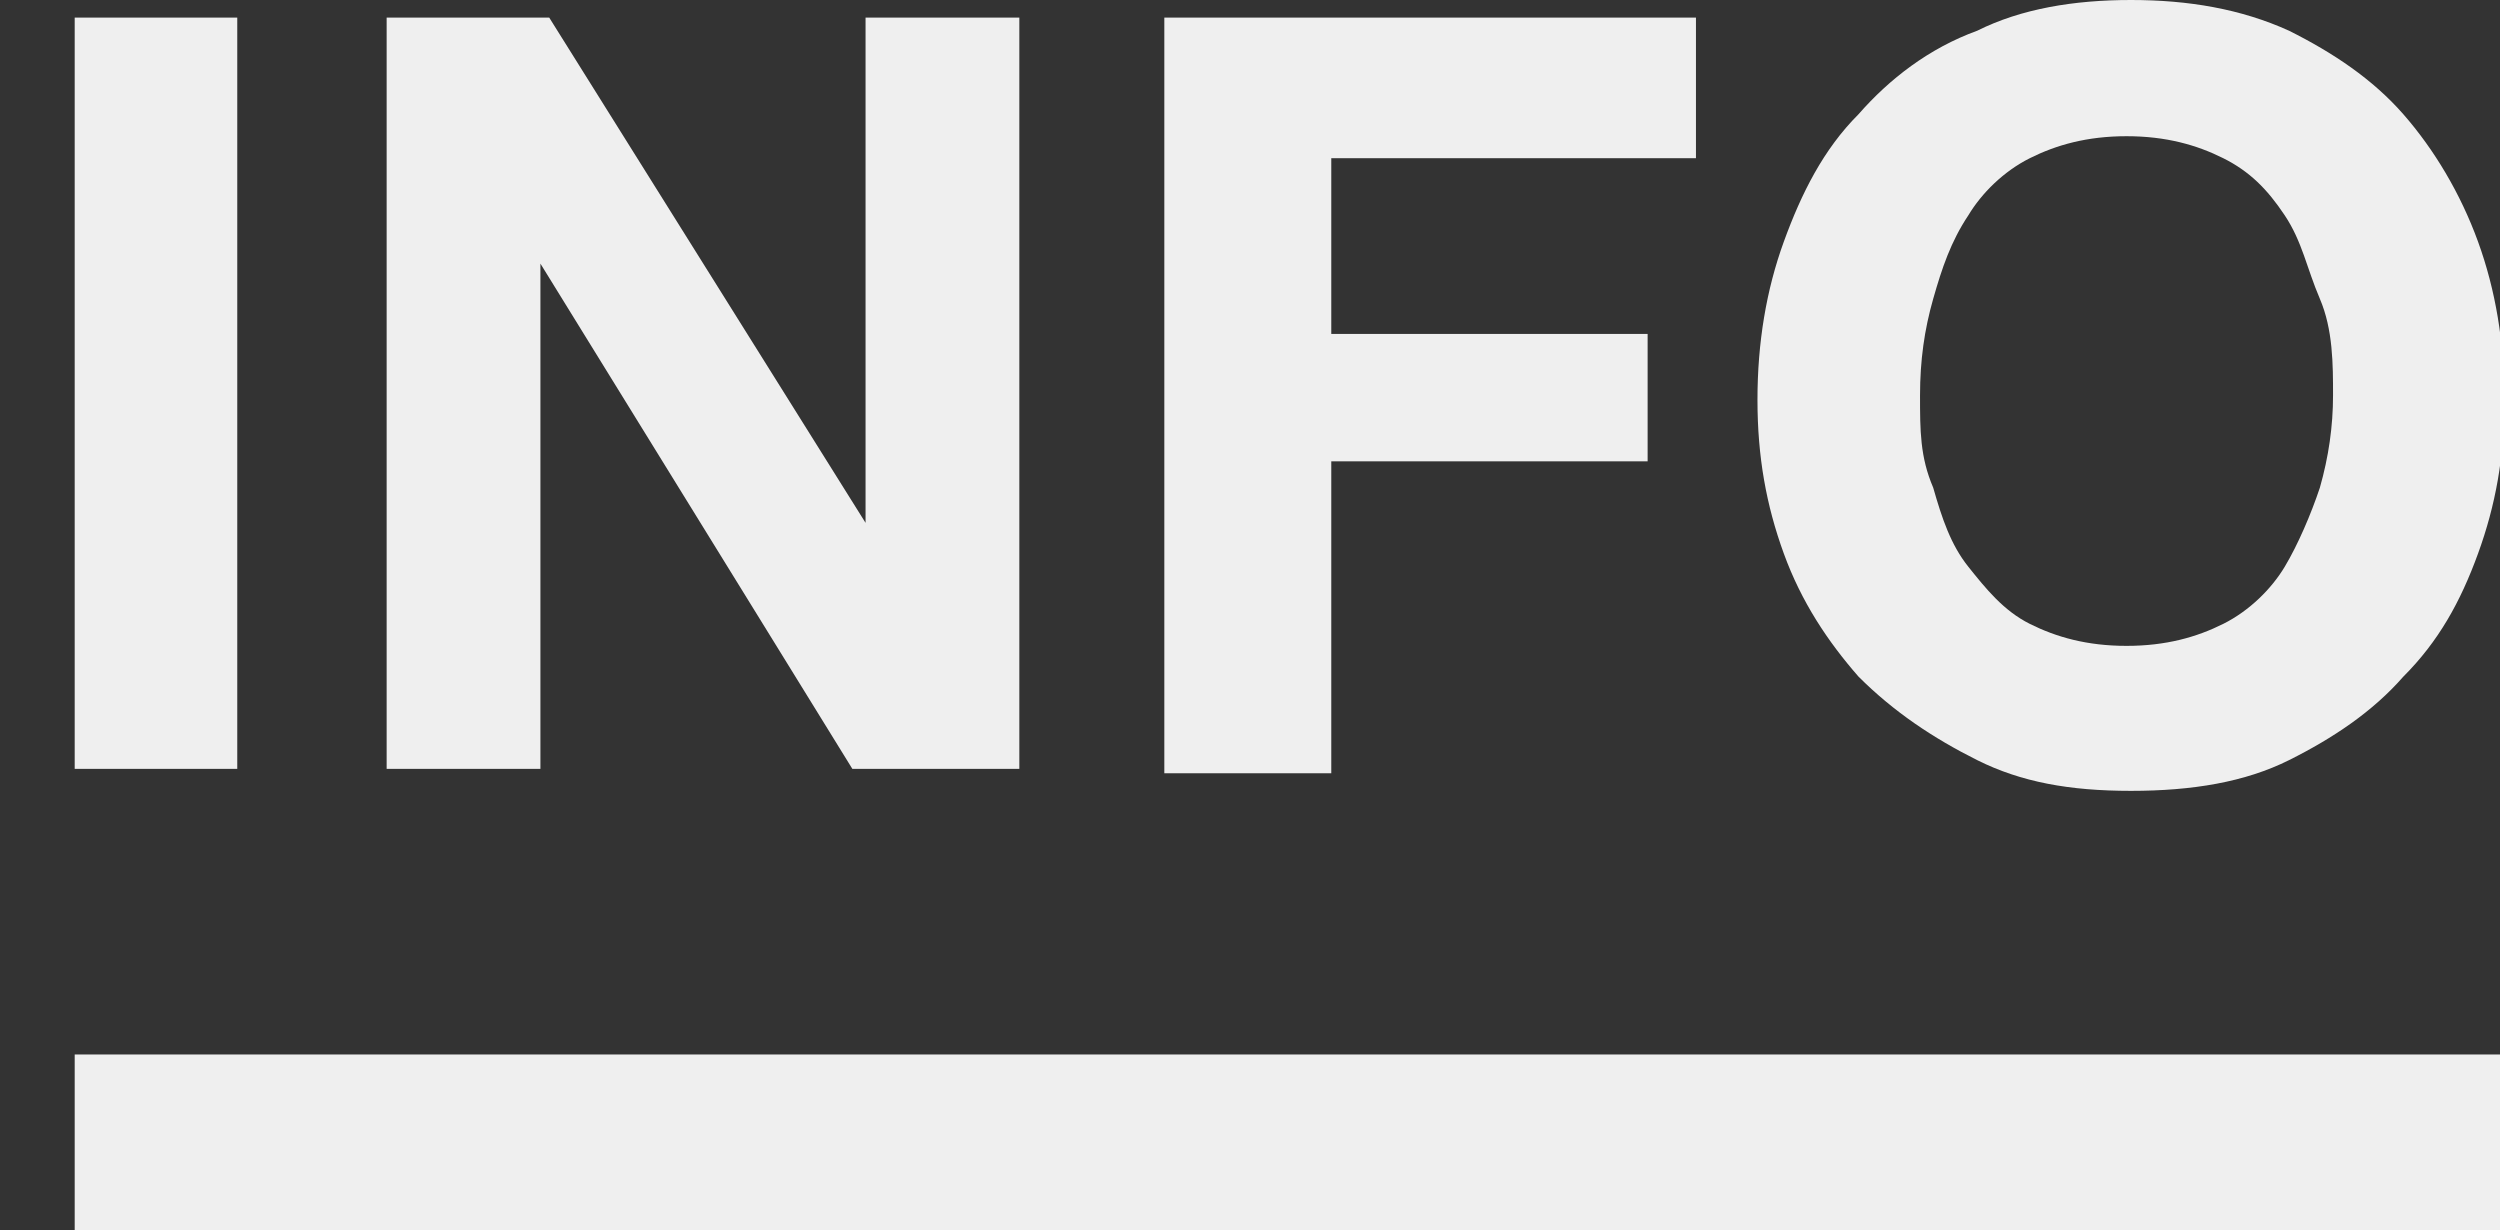
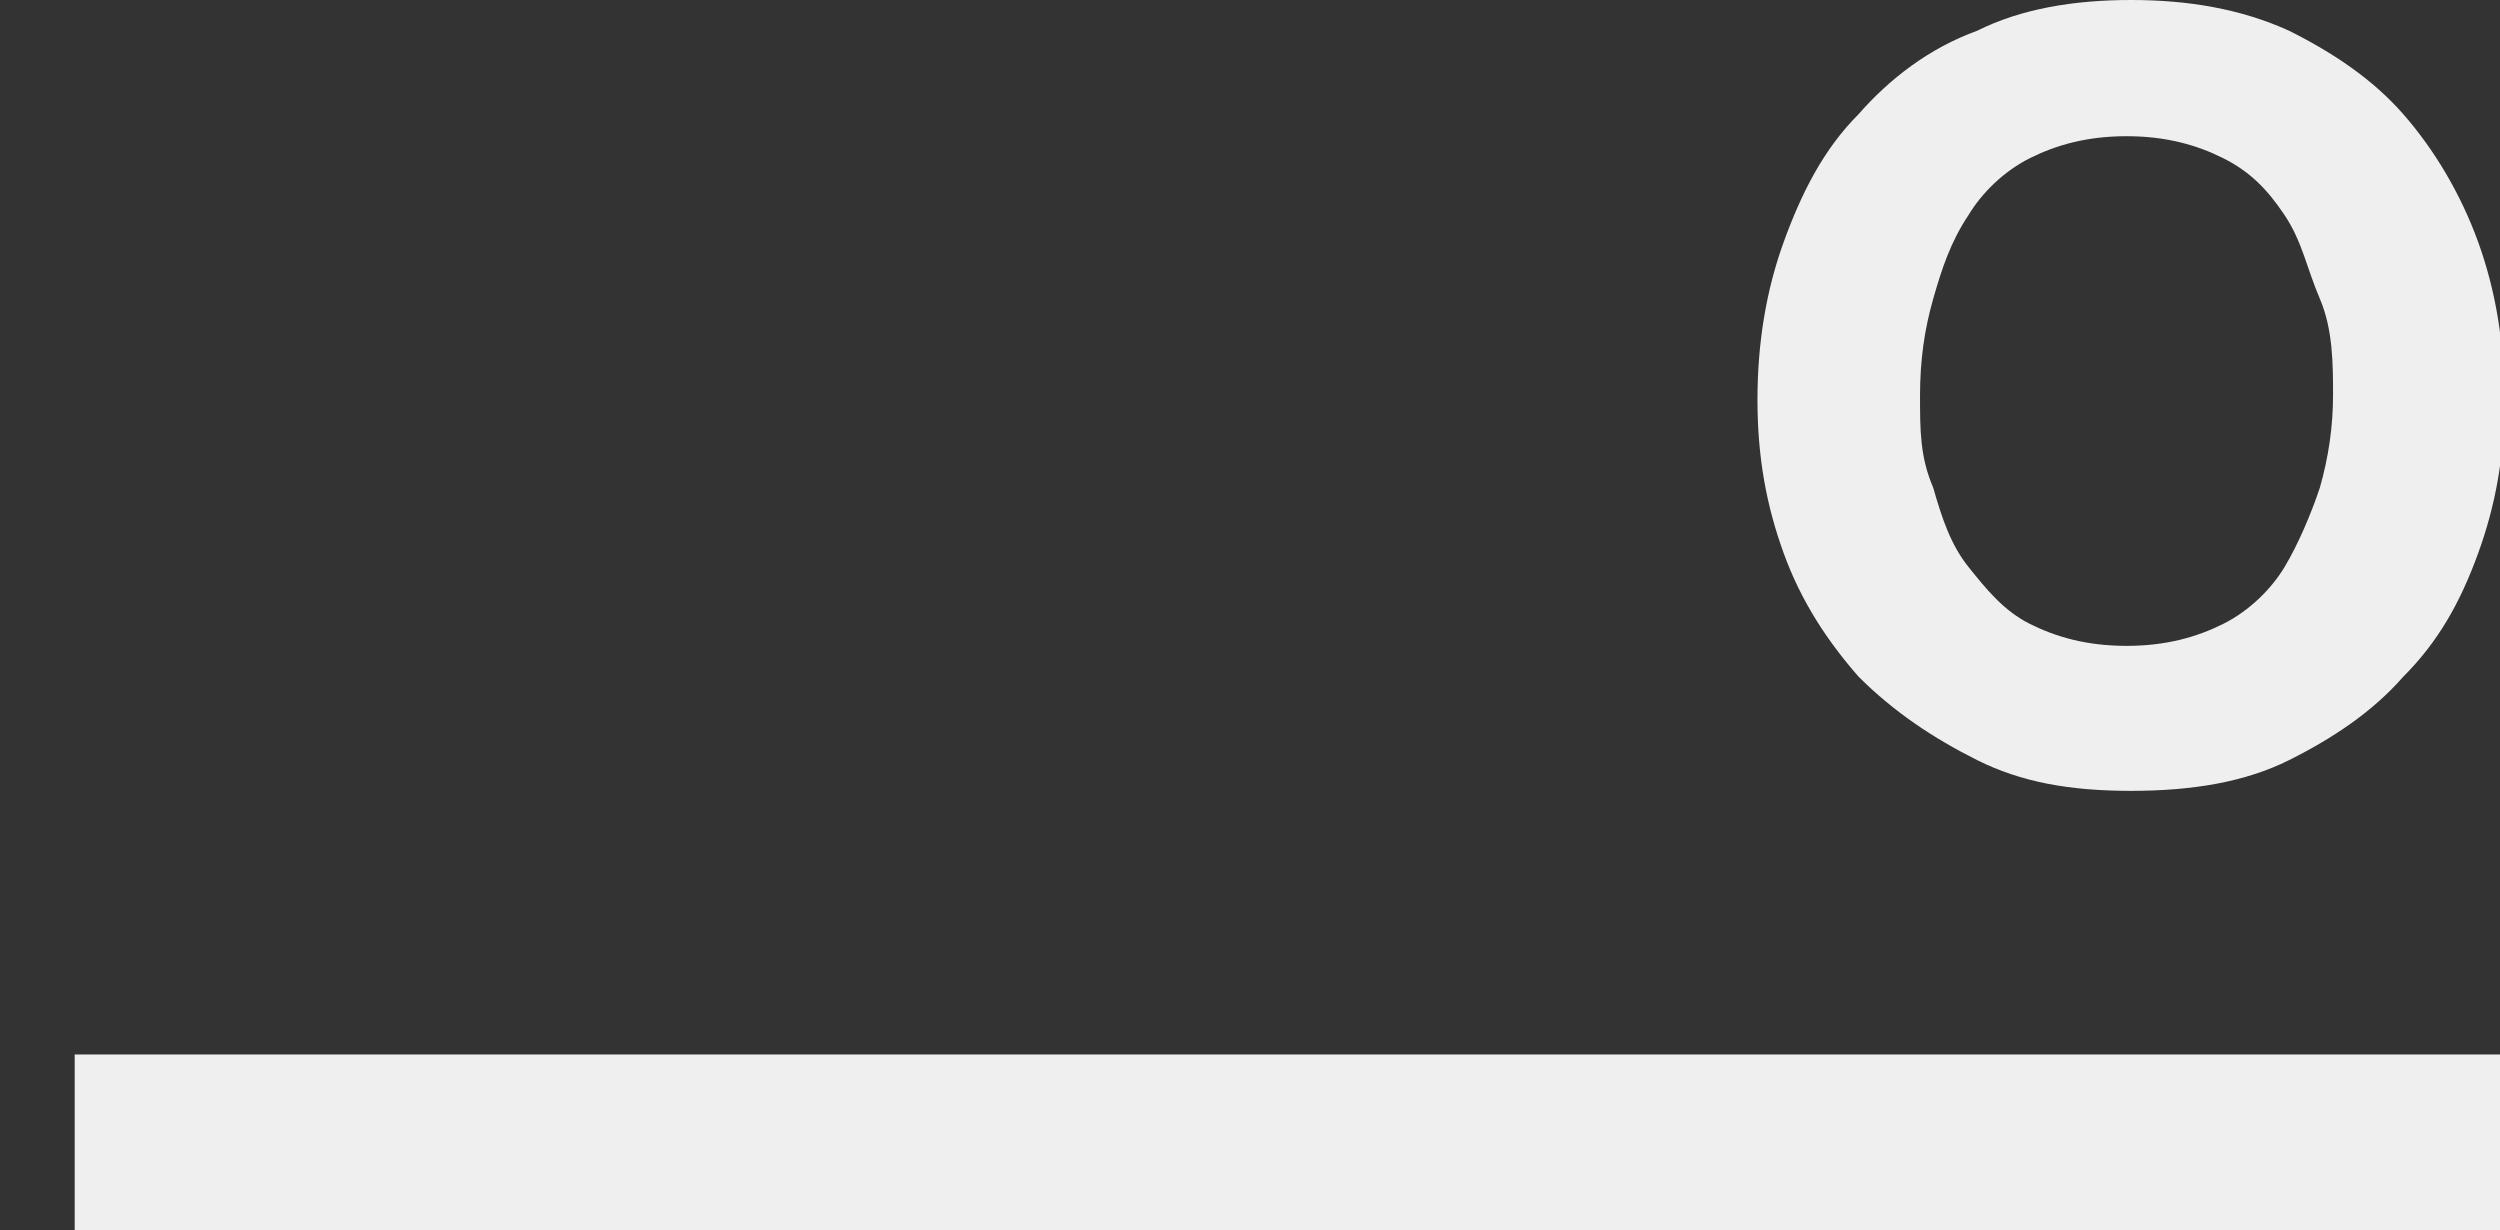
<svg xmlns="http://www.w3.org/2000/svg" id="Laag_1" version="1.1" viewBox="0 0 56.9 28">
  <rect x="0" y="0" width="56.9" height="28" fill="#333333" stroke="none" />
  <defs>
    <style>
      .st0 {
        fill: #efefef;
      }

      .st1 {
        fill: none;
        stroke: #efefef;
        stroke-width: 4px;
      }

      .st2 {
        isolation: isolate;
      }
    </style>
  </defs>
  <g id="Group_5">
    <g id="INFO" class="st2">
      <g class="st2">
-         <path class="st0" d="M5.4.4v17.1H1.7V.4h3.8Z" />
-         <path class="st0" d="M12.5.4l7.2,11.5h0V.4h3.5v17.1h-3.8l-7.1-11.5h0v11.5h-3.5V.4h3.7Z" />
-         <path class="st0" d="M38.6.4v3.2h-8.3v4h7.2v2.9h-7.2v7.1h-3.8V.4h12Z" />
-         <path class="st0" d="M40.6,5.5c.4-1.1.9-2.1,1.7-2.9.7-.8,1.6-1.5,2.7-1.9,1-.5,2.2-.7,3.5-.7s2.5.2,3.6.7c1,.5,1.9,1.1,2.6,1.9.7.8,1.3,1.8,1.7,2.9s.6,2.3.6,3.6-.2,2.4-.6,3.5c-.4,1.1-.9,2-1.7,2.8-.7.8-1.6,1.4-2.6,1.9-1,.5-2.2.7-3.6.7s-2.5-.2-3.5-.7c-1-.5-1.9-1.1-2.7-1.9-.7-.8-1.3-1.7-1.7-2.8-.4-1.1-.6-2.2-.6-3.5s.2-2.5.6-3.6ZM44,11.1c.2.7.4,1.3.8,1.8s.8,1,1.4,1.3,1.3.5,2.2.5,1.6-.2,2.2-.5,1.1-.8,1.4-1.3.6-1.2.8-1.8c.2-.7.3-1.4.3-2.1s0-1.5-.3-2.2-.4-1.3-.8-1.9c-.4-.6-.8-1-1.4-1.3s-1.3-.5-2.2-.5-1.6.2-2.2.5-1.1.8-1.4,1.3c-.4.6-.6,1.2-.8,1.9s-.3,1.4-.3,2.2,0,1.4.3,2.1Z" />
+         <path class="st0" d="M40.6,5.5c.4-1.1.9-2.1,1.7-2.9.7-.8,1.6-1.5,2.7-1.9,1-.5,2.2-.7,3.5-.7s2.5.2,3.6.7c1,.5,1.9,1.1,2.6,1.9.7.8,1.3,1.8,1.7,2.9s.6,2.3.6,3.6-.2,2.4-.6,3.5c-.4,1.1-.9,2-1.7,2.8-.7.8-1.6,1.4-2.6,1.9-1,.5-2.2.7-3.6.7s-2.5-.2-3.5-.7c-1-.5-1.9-1.1-2.7-1.9-.7-.8-1.3-1.7-1.7-2.8-.4-1.1-.6-2.2-.6-3.5s.2-2.5.6-3.6M44,11.1c.2.7.4,1.3.8,1.8s.8,1,1.4,1.3,1.3.5,2.2.5,1.6-.2,2.2-.5,1.1-.8,1.4-1.3.6-1.2.8-1.8c.2-.7.3-1.4.3-2.1s0-1.5-.3-2.2-.4-1.3-.8-1.9c-.4-.6-.8-1-1.4-1.3s-1.3-.5-2.2-.5-1.6.2-2.2.5-1.1.8-1.4,1.3c-.4.6-.6,1.2-.8,1.9s-.3,1.4-.3,2.2,0,1.4.3,2.1Z" />
      </g>
    </g>
    <line id="Line_2" class="st1" x1="1.7" y1="26" x2="56.9" y2="26" />
  </g>
</svg>